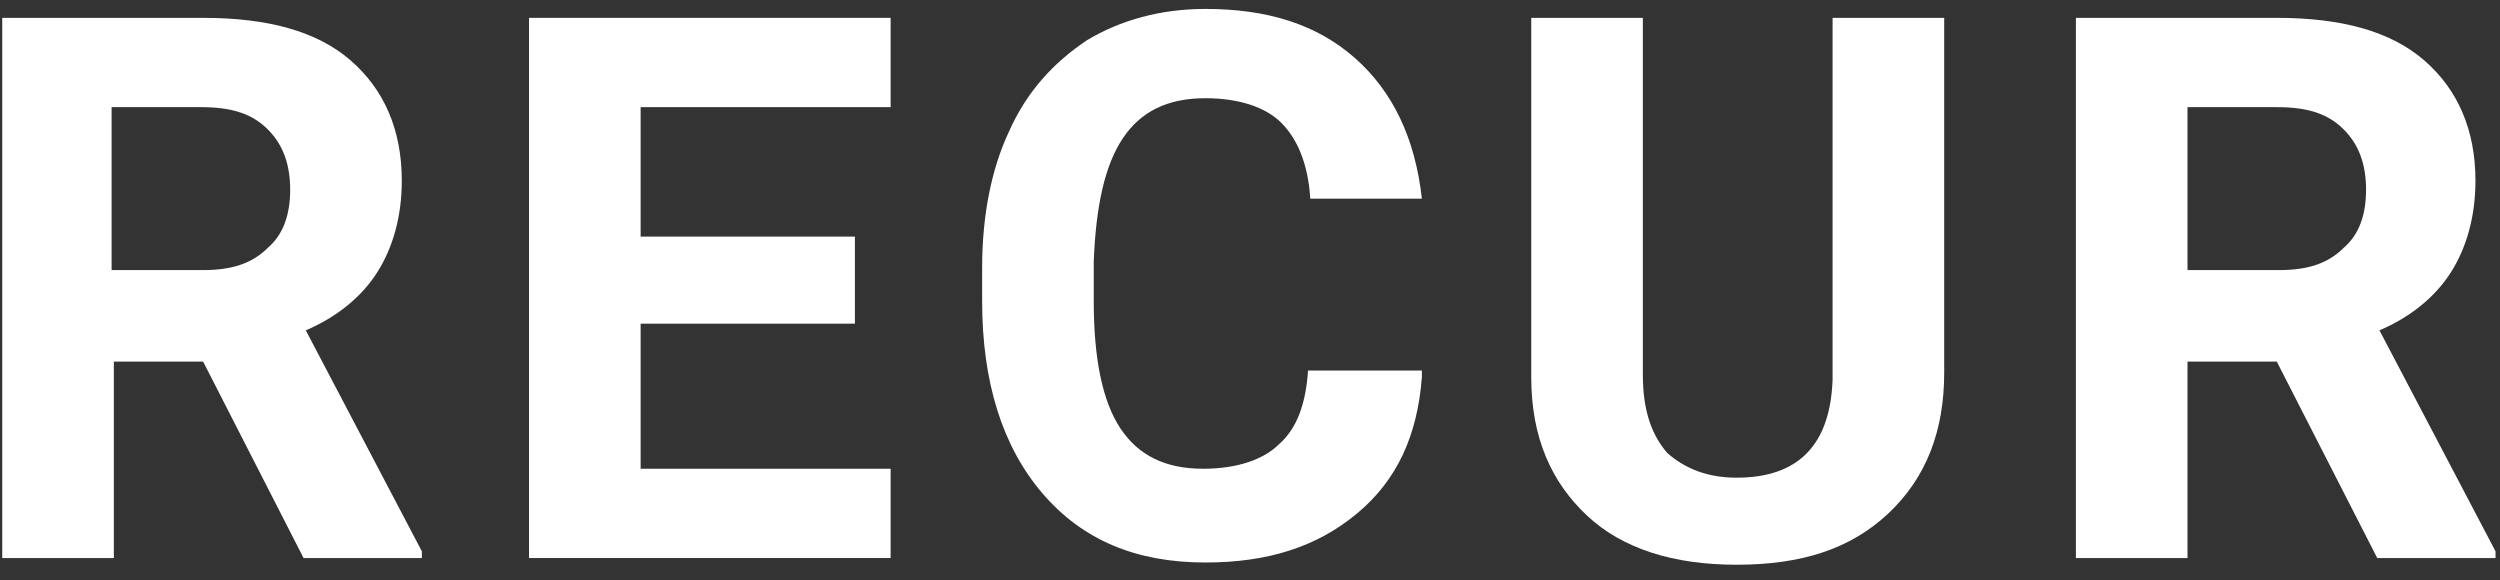
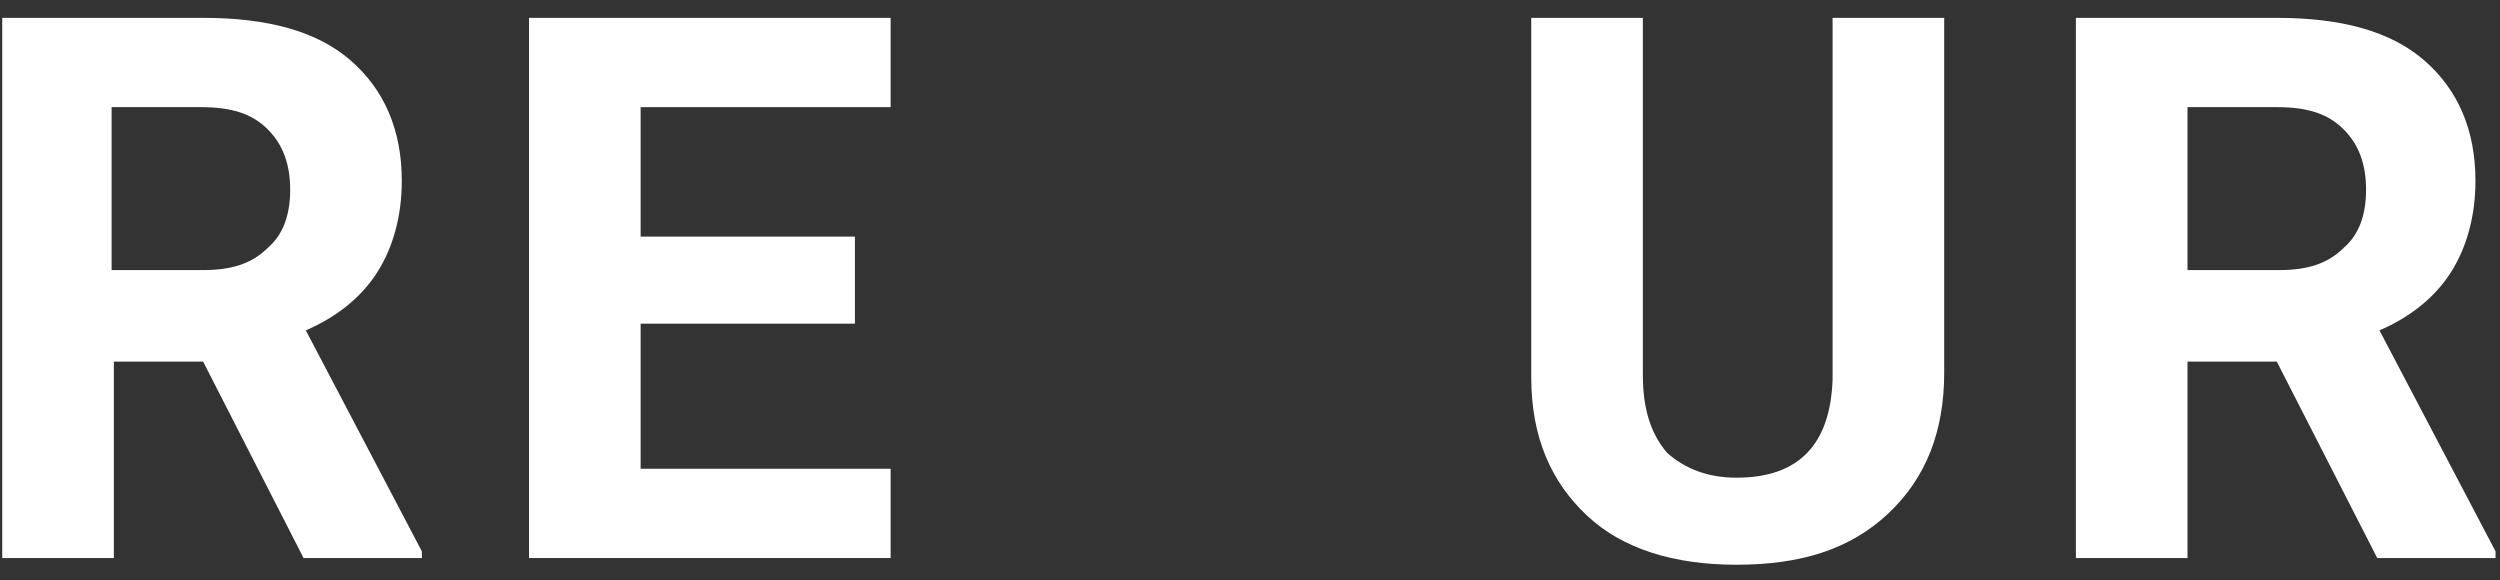
<svg xmlns="http://www.w3.org/2000/svg" version="1.1" id="Layer_1" x="0px" y="0px" viewBox="0 0 112 26" style="enable-background:new 0 0 112 26;" xml:space="preserve">
  <rect x="0" y="0" width="112" height="26" fill="#333333" stroke="none" />
  <style type="text/css">
	.st0{enable-background:new    ;}
	.st1{fill:#FFFFFF;}
</style>
  <title>Recur</title>
  <desc>Created with Sketch.</desc>
  <g id="Symbols">
    <g id="header-light" transform="translate(-117, -27)">
      <g id="header-dark">
        <g class="st0">
          <path class="st1" d="M126.1,43.2h-4V52h-5V27.8h9c2.9,0,5.1,0.6,6.6,1.9c1.5,1.3,2.3,3.1,2.3,5.4c0,1.6-0.4,3-1.1,4.1      c-0.7,1.1-1.8,2-3.2,2.6l5.2,9.9V52h-5.3L126.1,43.2z M122.1,39.1h4c1.3,0,2.2-0.3,2.9-1c0.7-0.6,1-1.5,1-2.6c0-1.1-0.3-2-1-2.7      s-1.6-1-3-1h-4V39.1z" />
          <path class="st1" d="M155.3,41.5h-9.6V48h11.2v4h-16.2V27.8h16.2v4h-11.2v5.8h9.6V41.5z" />
-           <path class="st1" d="M180.7,43.9c-0.2,2.6-1.1,4.6-2.9,6.1s-4,2.2-6.8,2.2c-3.1,0-5.5-1-7.3-3.1c-1.8-2.1-2.7-5-2.7-8.6v-1.5      c0-2.3,0.4-4.4,1.2-6.1c0.8-1.8,2-3.1,3.5-4.1c1.5-0.9,3.3-1.4,5.3-1.4c2.8,0,5,0.7,6.7,2.2c1.7,1.5,2.7,3.6,3,6.3h-5      c-0.1-1.6-0.6-2.7-1.3-3.4c-0.7-0.7-1.9-1.1-3.4-1.1c-1.7,0-2.9,0.6-3.7,1.8c-0.8,1.2-1.2,3-1.3,5.5v1.8c0,2.6,0.4,4.5,1.2,5.7      c0.8,1.2,2,1.8,3.7,1.8c1.5,0,2.7-0.4,3.4-1.1c0.8-0.7,1.2-1.8,1.3-3.3H180.7z" />
          <path class="st1" d="M204.1,27.8v15.9c0,2.6-0.8,4.7-2.5,6.3s-3.9,2.3-6.8,2.3c-2.8,0-5.1-0.7-6.7-2.2s-2.5-3.5-2.5-6.2V27.8h5      v16c0,1.6,0.4,2.7,1.1,3.5c0.8,0.7,1.8,1.1,3.1,1.1c2.8,0,4.2-1.5,4.3-4.4V27.8H204.1z" />
          <path class="st1" d="M219,43.2h-4V52h-5V27.8h9c2.9,0,5.1,0.6,6.6,1.9c1.5,1.3,2.3,3.1,2.3,5.4c0,1.6-0.4,3-1.1,4.1      c-0.7,1.1-1.8,2-3.2,2.6l5.2,9.9V52h-5.3L219,43.2z M215.1,39.1h4c1.3,0,2.2-0.3,2.9-1c0.7-0.6,1-1.5,1-2.6c0-1.1-0.3-2-1-2.7      s-1.6-1-3-1h-4V39.1z" />
        </g>
      </g>
    </g>
  </g>
</svg>